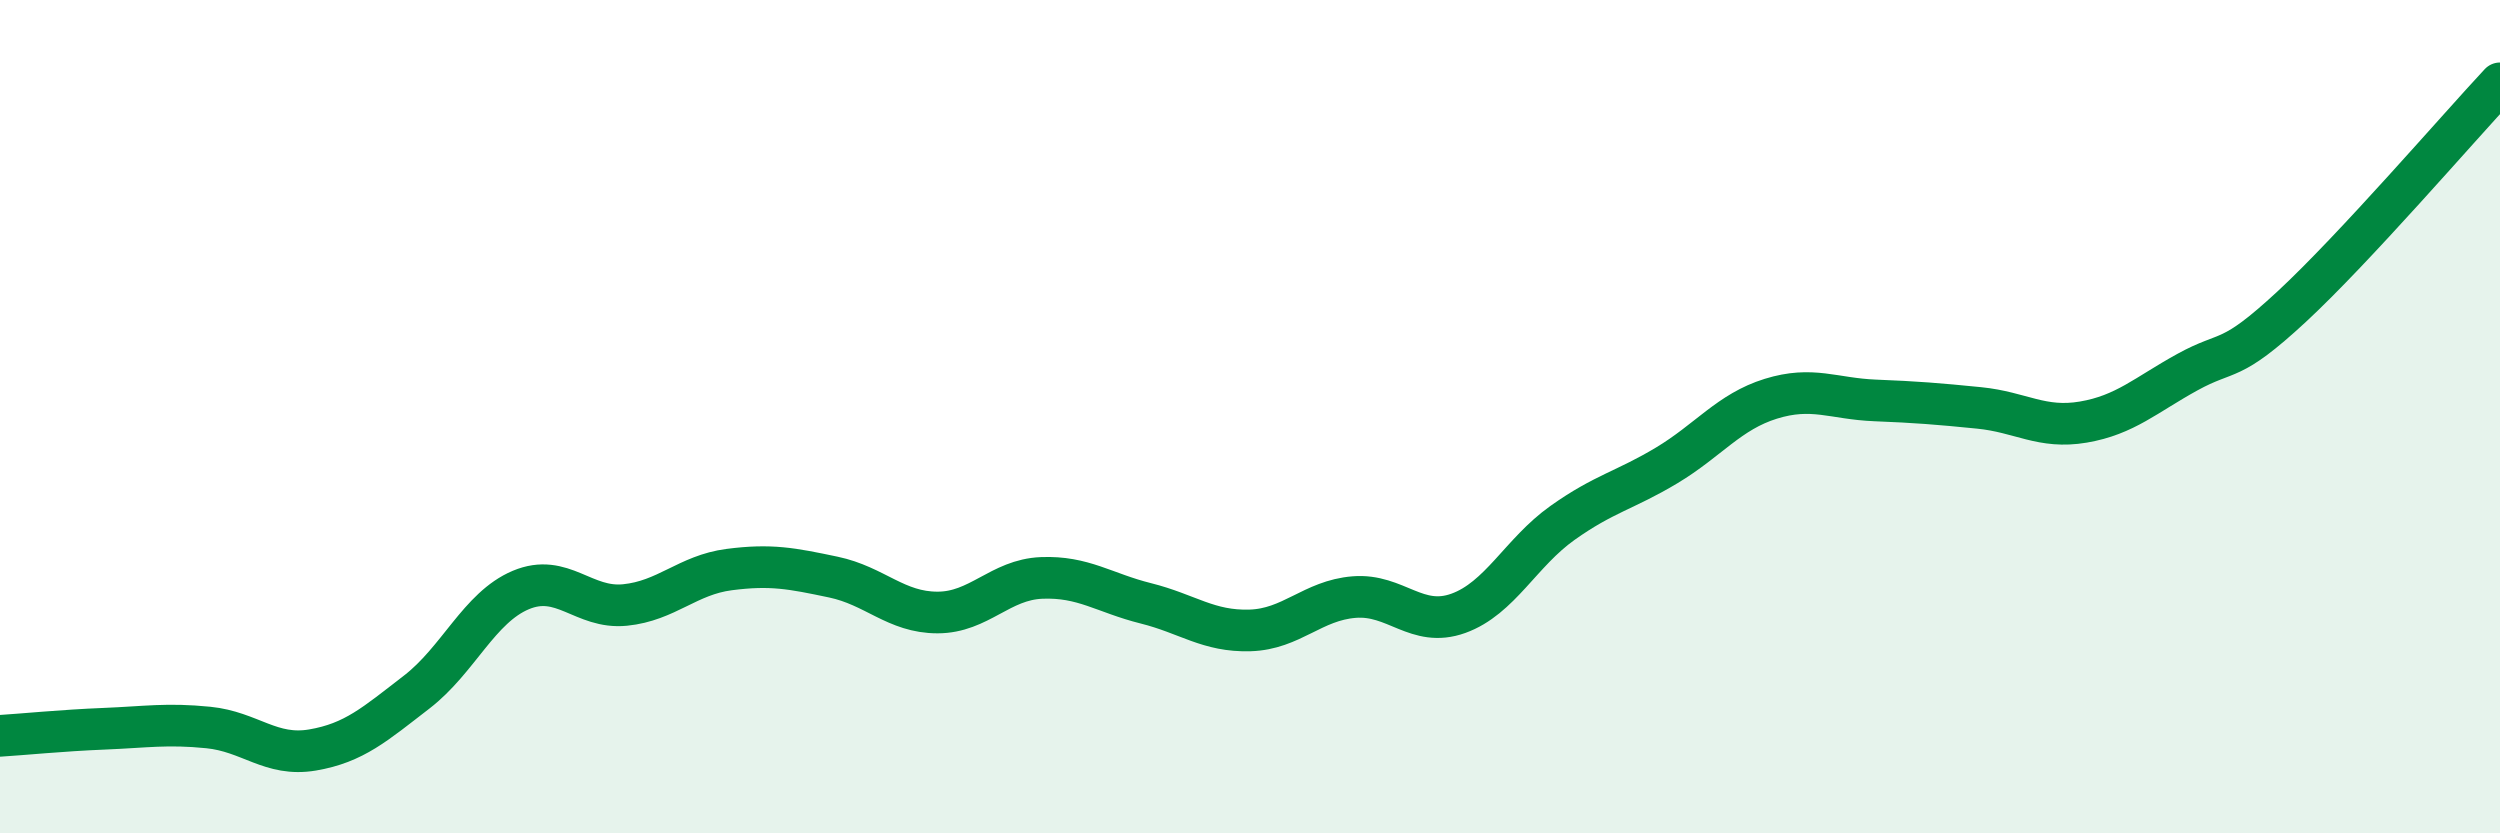
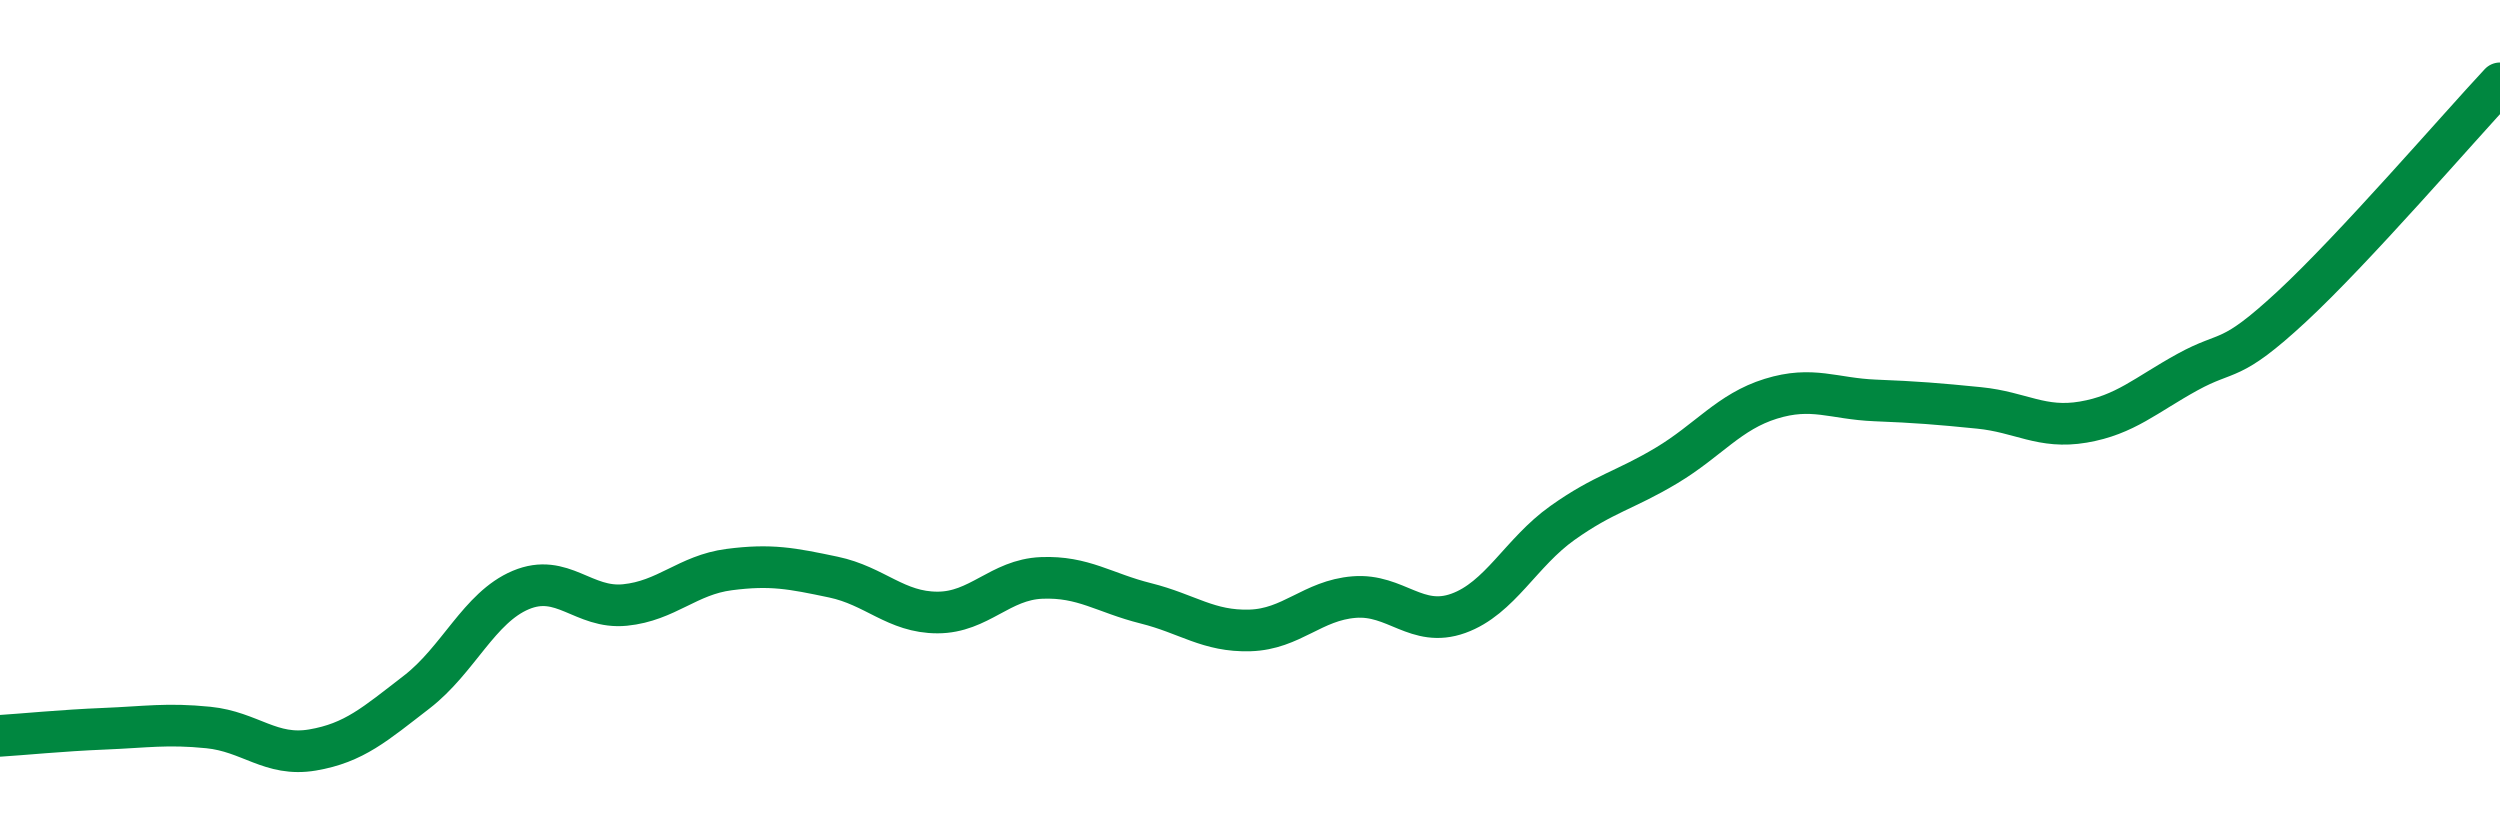
<svg xmlns="http://www.w3.org/2000/svg" width="60" height="20" viewBox="0 0 60 20">
-   <path d="M 0,17.66 C 0.5,17.63 1.5,17.53 2.5,17.49 C 3.5,17.45 4,17.36 5,17.46 C 6,17.56 6.5,18.17 7.5,18 C 8.5,17.83 9,17.38 10,16.61 C 11,15.84 11.5,14.58 12.5,14.16 C 13.5,13.74 14,14.62 15,14.52 C 16,14.42 16.5,13.8 17.5,13.67 C 18.5,13.54 19,13.64 20,13.85 C 21,14.06 21.5,14.7 22.5,14.7 C 23.5,14.7 24,13.91 25,13.87 C 26,13.83 26.5,14.23 27.5,14.48 C 28.5,14.73 29,15.16 30,15.13 C 31,15.1 31.5,14.41 32.5,14.33 C 33.5,14.25 34,15.08 35,14.72 C 36,14.36 36.5,13.26 37.5,12.55 C 38.5,11.84 39,11.77 40,11.17 C 41,10.57 41.5,9.88 42.5,9.57 C 43.5,9.26 44,9.57 45,9.61 C 46,9.65 46.5,9.69 47.5,9.79 C 48.5,9.89 49,10.3 50,10.13 C 51,9.96 51.5,9.48 52.5,8.93 C 53.5,8.38 53.5,8.75 55,7.36 C 56.5,5.97 59,3.07 60,2L60 20L0 20Z" fill="#008740" opacity="0.1" stroke-linecap="round" stroke-linejoin="round" />
  <path d="M 0,17.66 C 0.5,17.63 1.5,17.53 2.5,17.49 C 3.5,17.45 4,17.36 5,17.46 C 6,17.56 6.5,18.17 7.5,18 C 8.5,17.83 9,17.38 10,16.61 C 11,15.84 11.5,14.58 12.5,14.16 C 13.5,13.74 14,14.62 15,14.52 C 16,14.42 16.5,13.8 17.5,13.67 C 18.5,13.54 19,13.64 20,13.85 C 21,14.06 21.5,14.7 22.5,14.7 C 23.5,14.7 24,13.91 25,13.87 C 26,13.83 26.5,14.23 27.5,14.48 C 28.5,14.73 29,15.16 30,15.13 C 31,15.1 31.5,14.41 32.5,14.33 C 33.5,14.25 34,15.08 35,14.72 C 36,14.36 36.5,13.26 37.5,12.55 C 38.5,11.84 39,11.77 40,11.17 C 41,10.57 41.5,9.88 42.5,9.57 C 43.5,9.26 44,9.57 45,9.61 C 46,9.65 46.5,9.69 47.5,9.79 C 48.5,9.89 49,10.3 50,10.13 C 51,9.96 51.5,9.48 52.5,8.93 C 53.5,8.38 53.5,8.75 55,7.36 C 56.5,5.97 59,3.07 60,2" stroke="#008740" stroke-width="1" fill="none" stroke-linecap="round" stroke-linejoin="round" />
</svg>